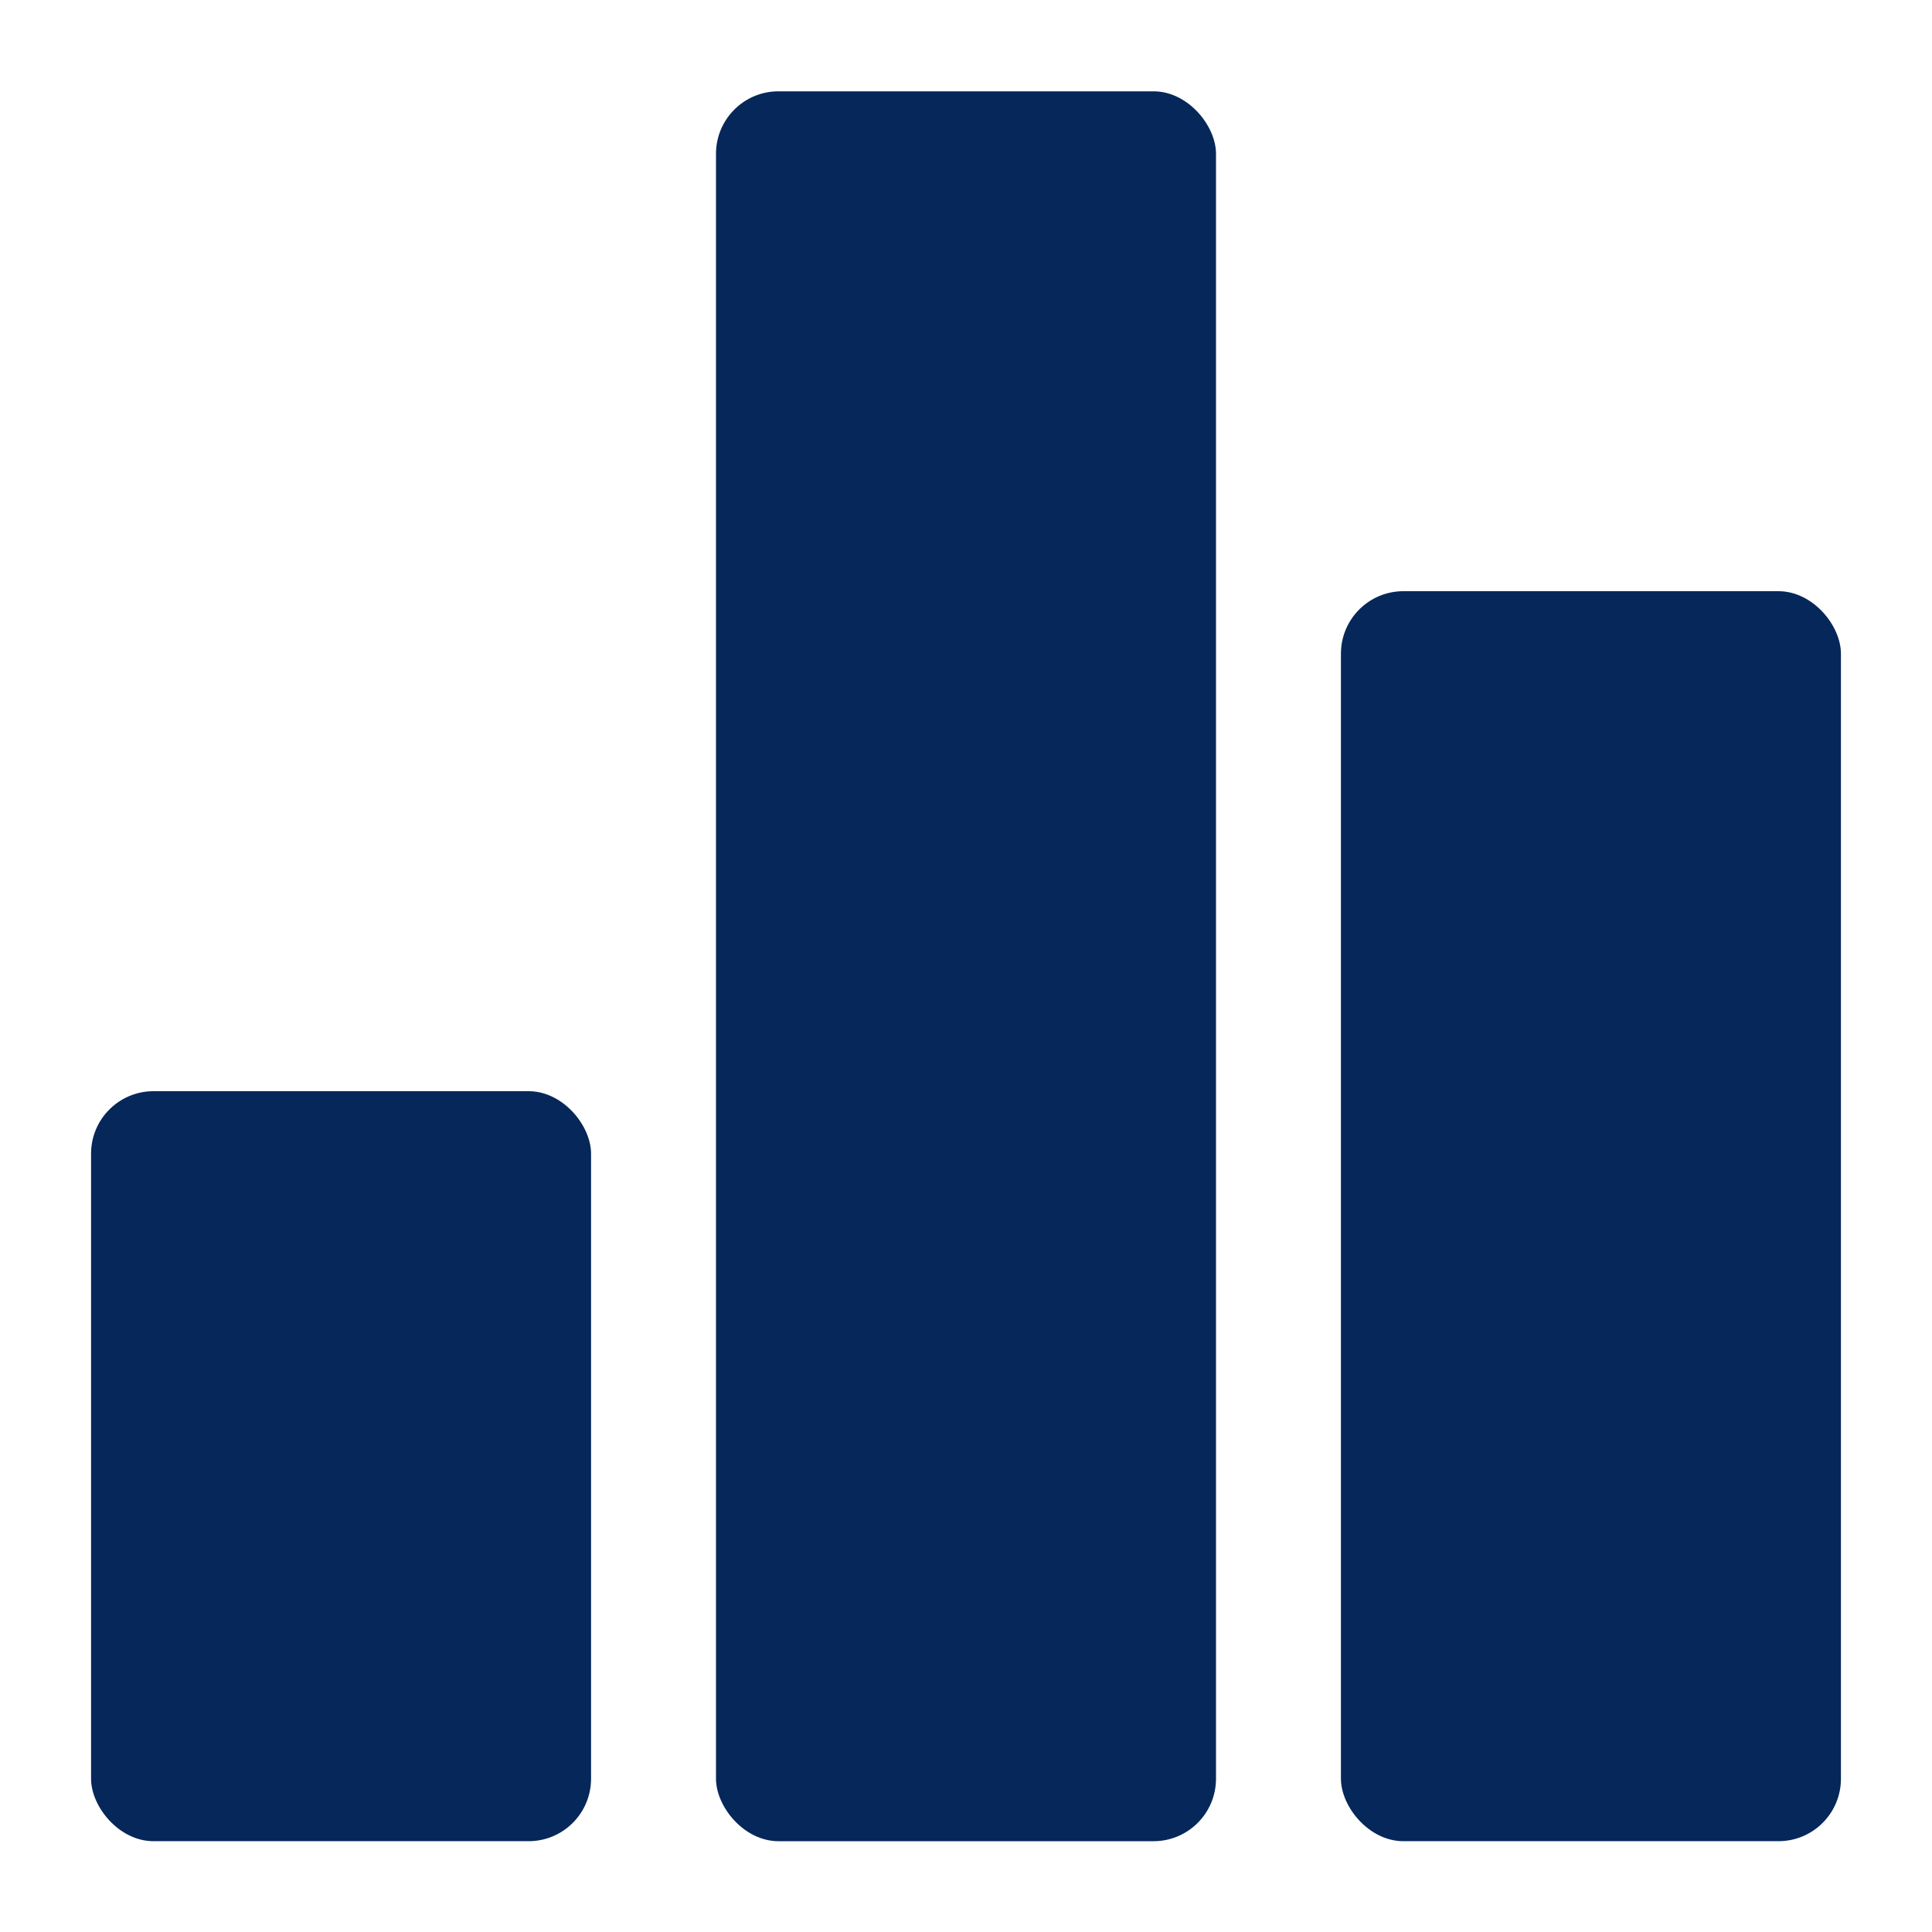
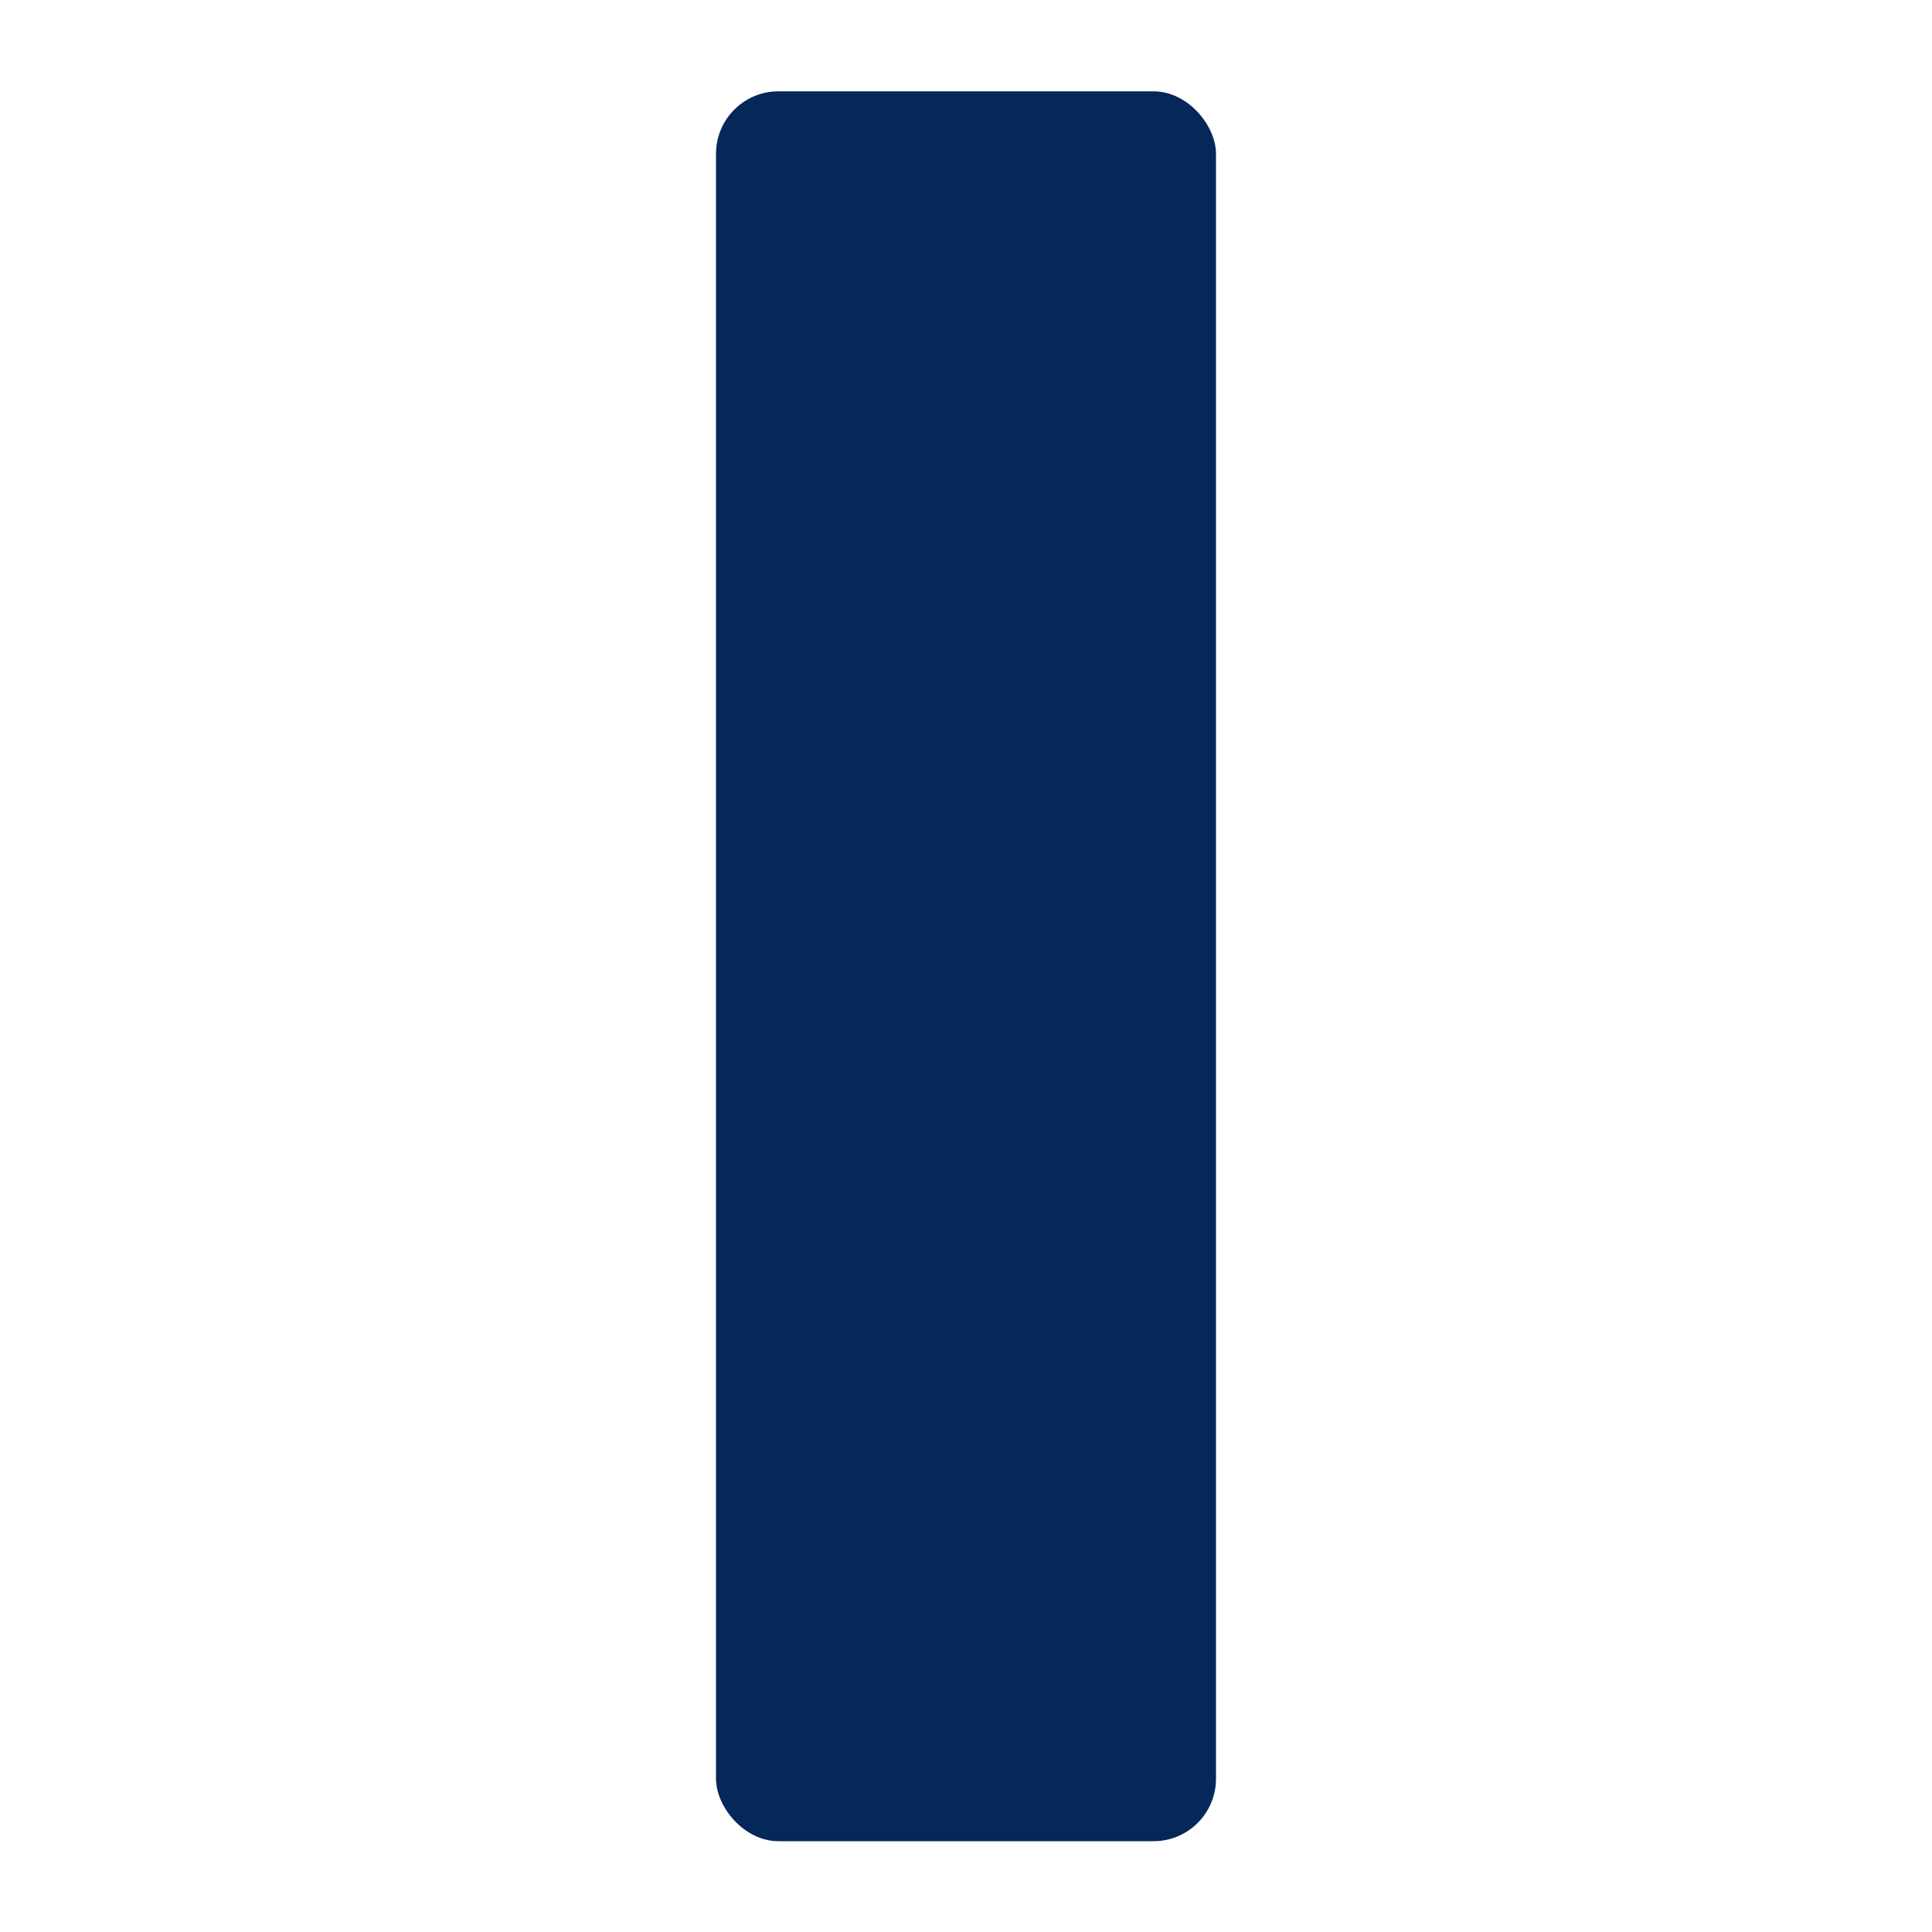
<svg xmlns="http://www.w3.org/2000/svg" id="Layer_1" data-name="Layer 1" viewBox="0 0 150 150">
  <defs>
    <style>.cls-1{fill:#062759;}</style>
  </defs>
-   <rect class="cls-1" x="7.07" y="84.72" width="38.82" height="58.23" rx="4.85" />
-   <rect class="cls-1" x="104.11" y="45.9" width="38.82" height="97.05" rx="4.85" />
  <rect class="cls-1" x="55.59" y="7.09" width="38.82" height="135.86" rx="4.85" />
</svg>